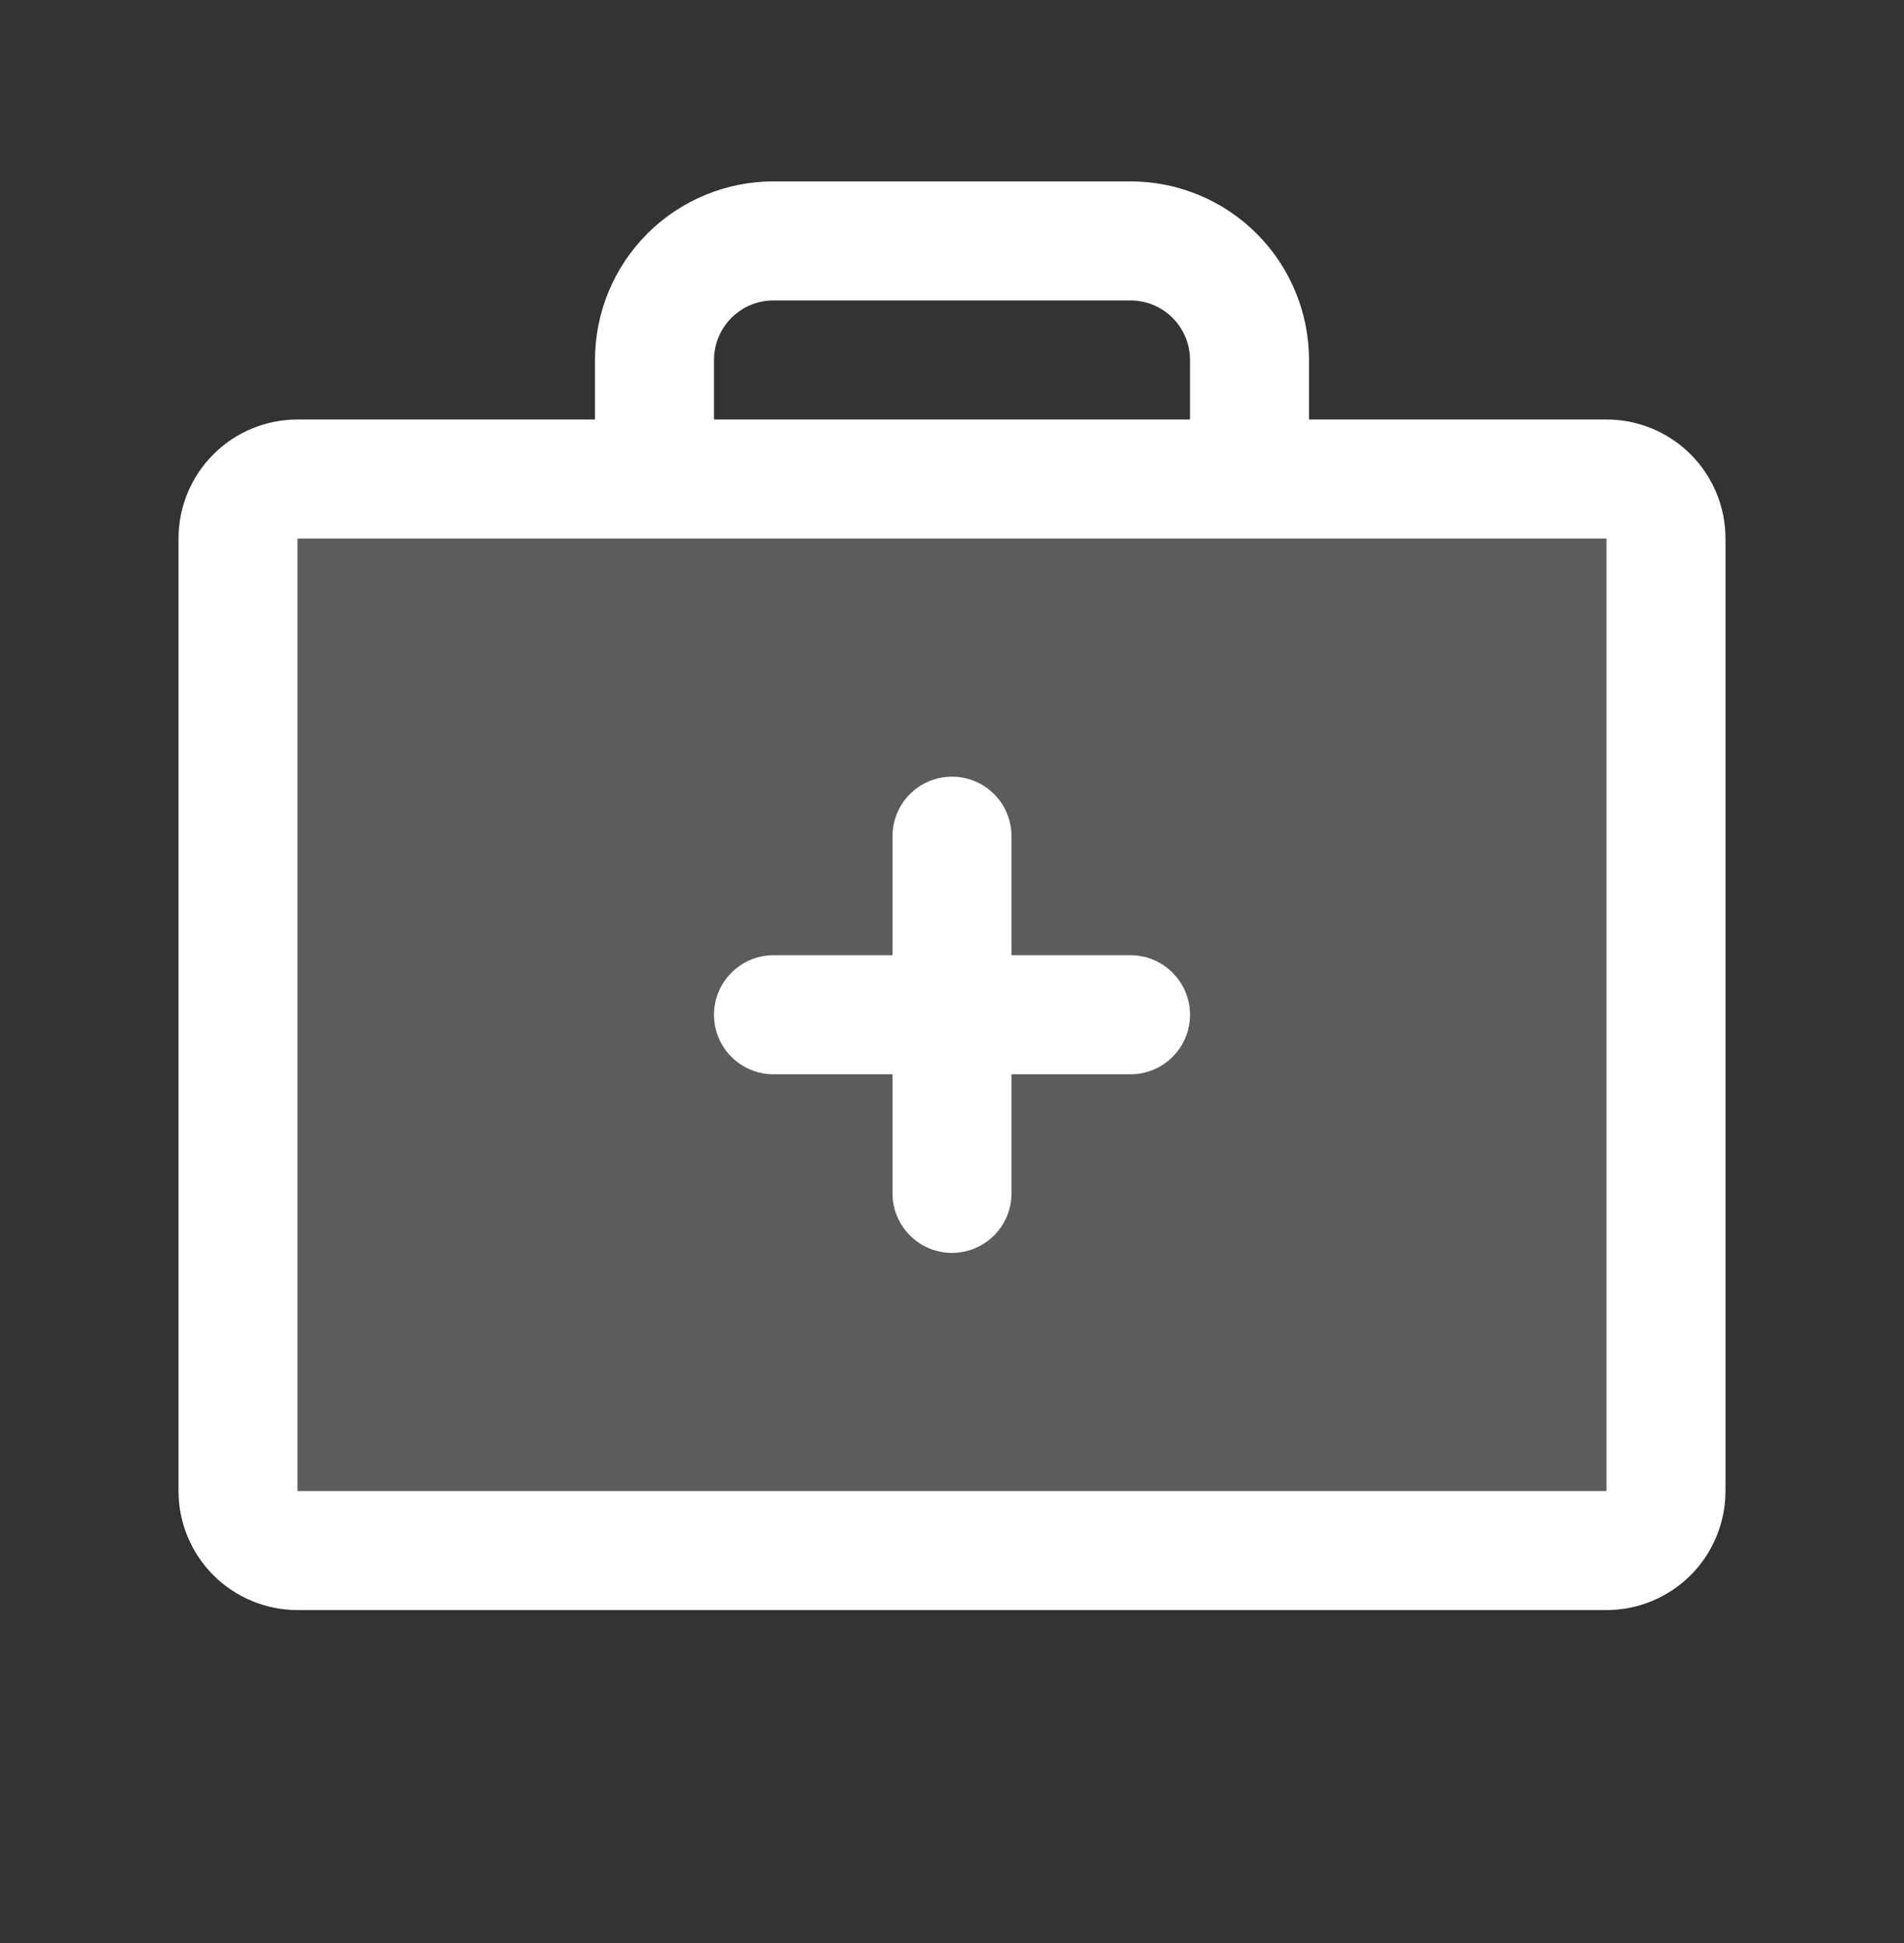
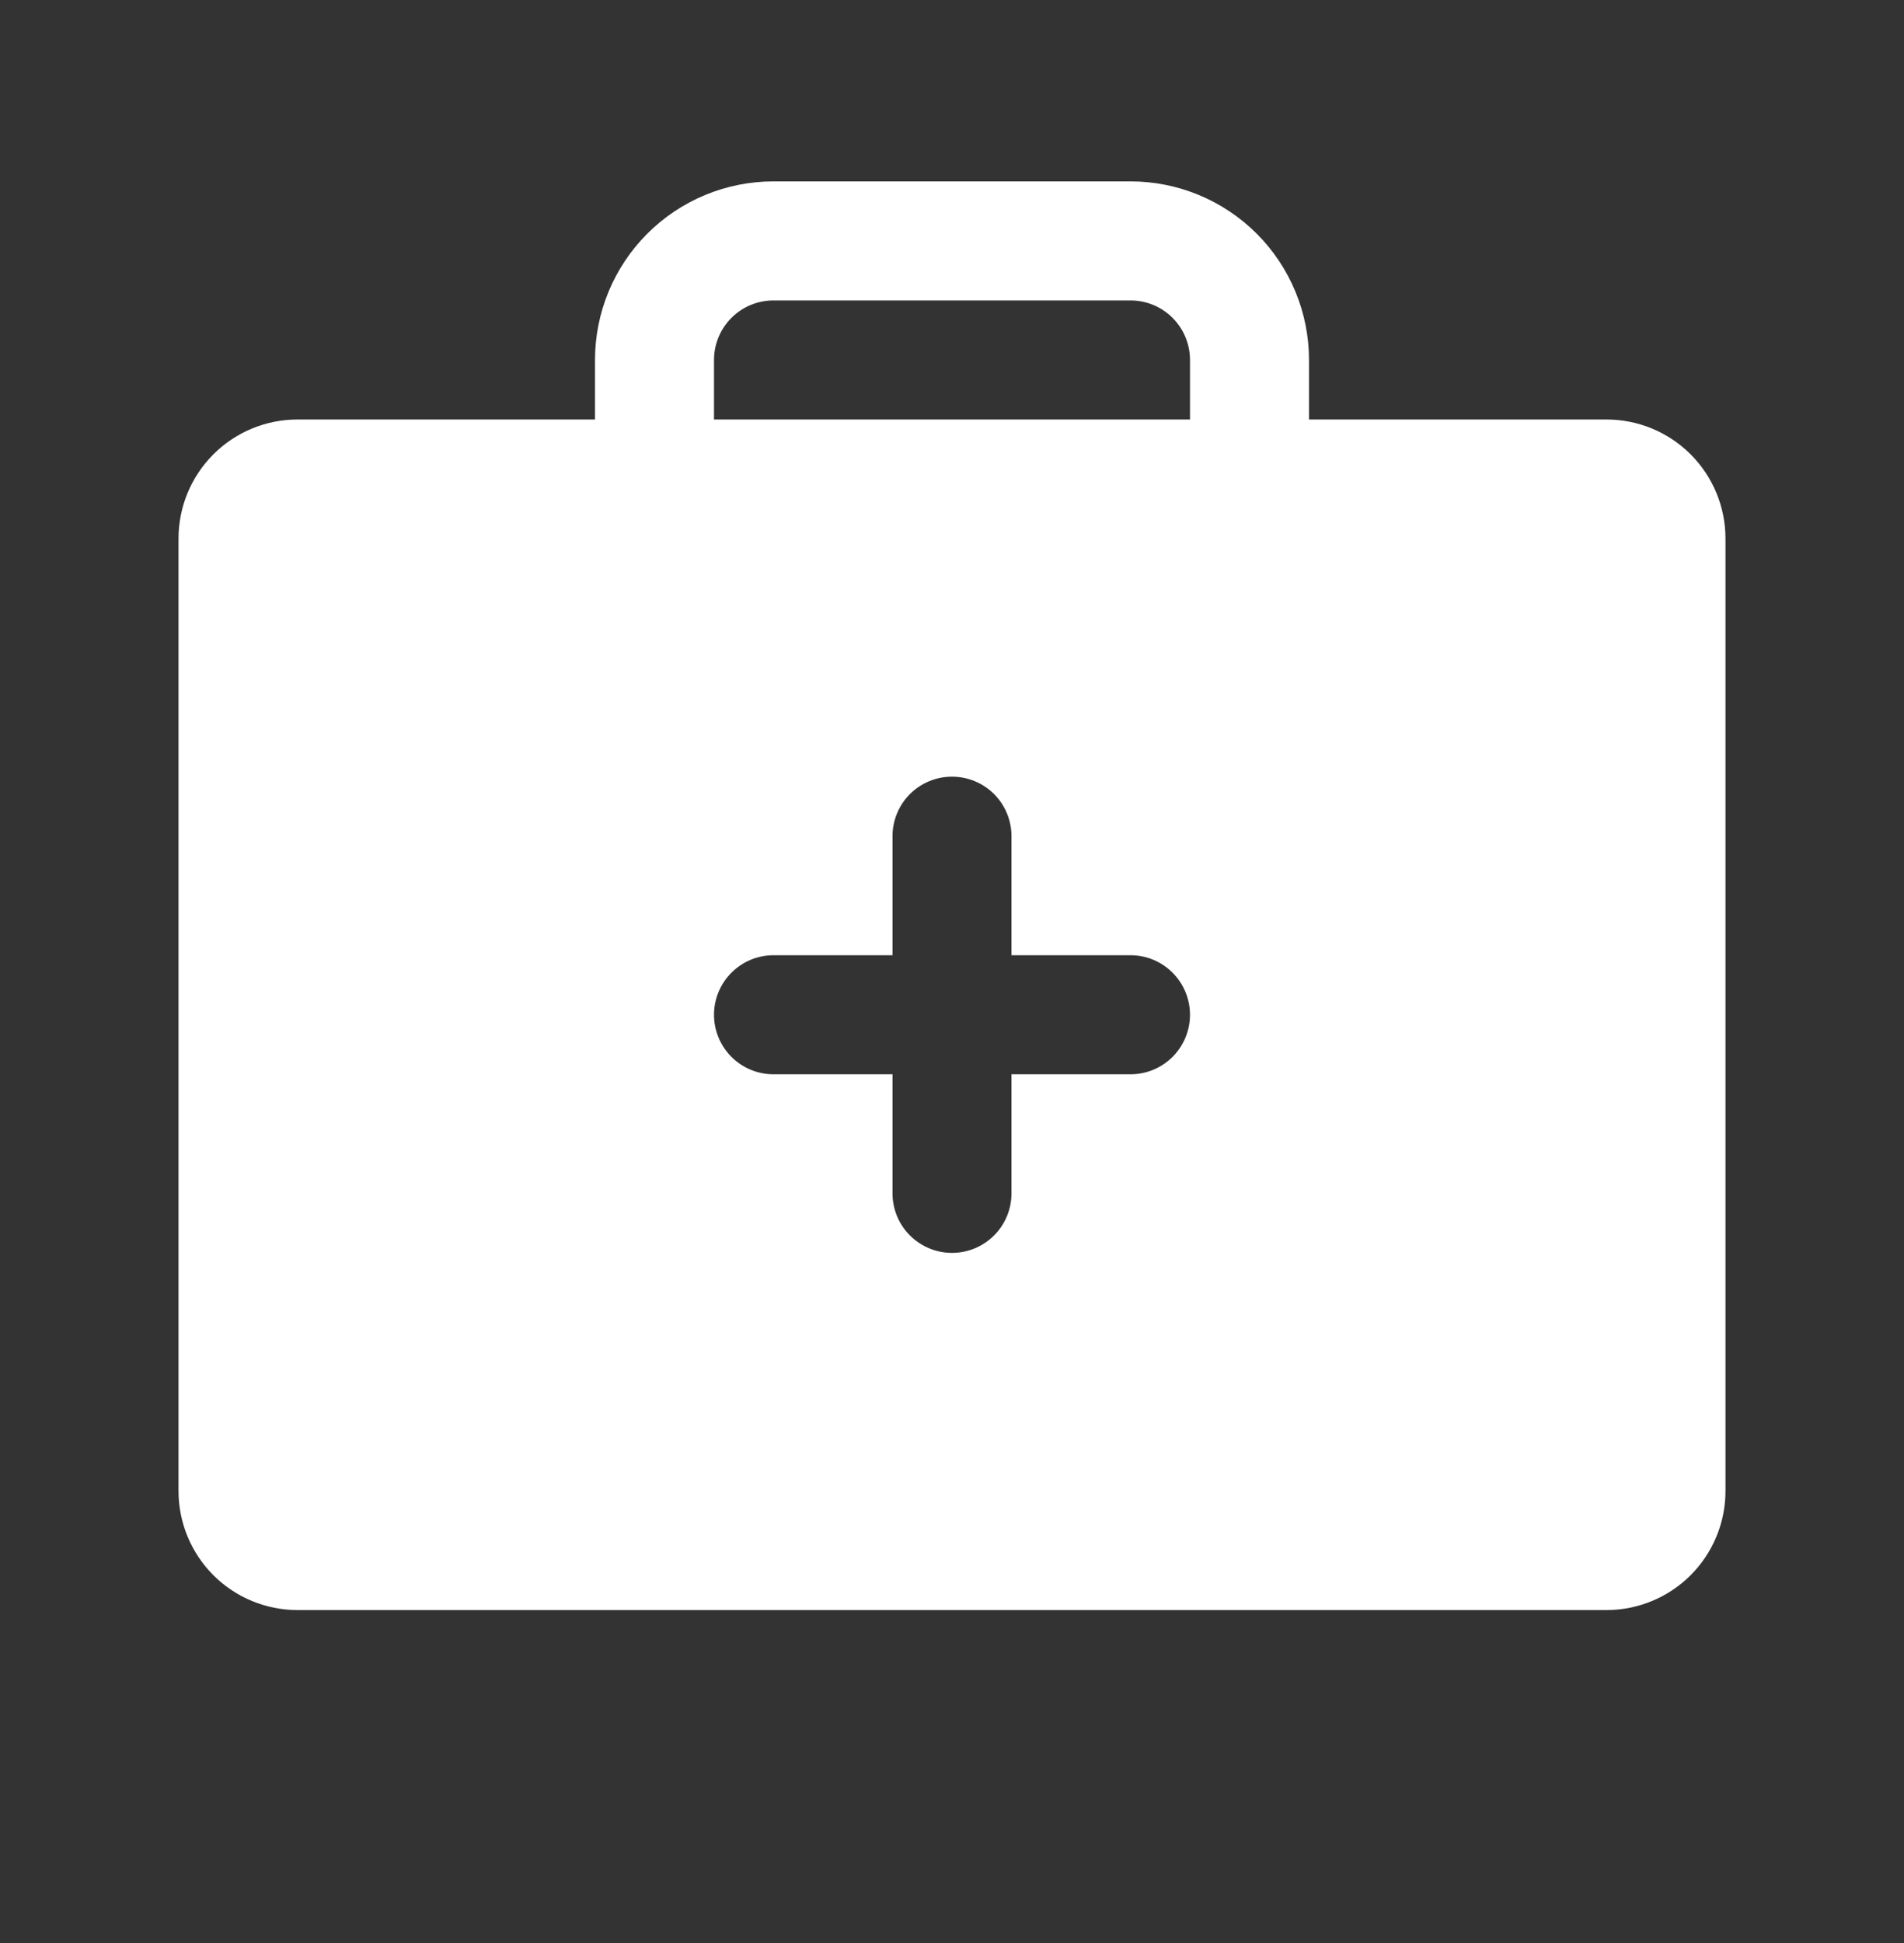
<svg xmlns="http://www.w3.org/2000/svg" width="50" height="51" viewBox="0 0 50 51" fill="none">
  <rect x="0" y="0" width="50" height="51" fill="#333333" stroke="none" />
-   <path opacity="0.2" d="M43.75 14.136V39.136C43.75 39.55 43.585 39.948 43.292 40.241C42.999 40.534 42.602 40.698 42.188 40.698H7.812C7.398 40.698 7.001 40.534 6.708 40.241C6.415 39.948 6.25 39.55 6.25 39.136V14.136C6.25 13.721 6.415 13.324 6.708 13.031C7.001 12.738 7.398 12.573 7.812 12.573H42.188C42.602 12.573 42.999 12.738 43.292 13.031C43.585 13.324 43.75 13.721 43.75 14.136Z" fill="white" />
-   <path d="M42.188 11.011H34.375V9.448C34.375 8.205 33.881 7.013 33.002 6.134C32.123 5.255 30.931 4.761 29.688 4.761H20.312C19.069 4.761 17.877 5.255 16.998 6.134C16.119 7.013 15.625 8.205 15.625 9.448V11.011H7.812C6.984 11.011 6.189 11.34 5.603 11.926C5.017 12.512 4.688 13.307 4.688 14.136V39.136C4.688 39.965 5.017 40.759 5.603 41.346C6.189 41.931 6.984 42.261 7.812 42.261H42.188C43.016 42.261 43.811 41.931 44.397 41.346C44.983 40.759 45.312 39.965 45.312 39.136V14.136C45.312 13.307 44.983 12.512 44.397 11.926C43.811 11.34 43.016 11.011 42.188 11.011ZM18.75 9.448C18.75 9.034 18.915 8.636 19.208 8.343C19.501 8.05 19.898 7.886 20.312 7.886H29.688C30.102 7.886 30.499 8.05 30.792 8.343C31.085 8.636 31.25 9.034 31.25 9.448V11.011H18.75V9.448ZM42.188 39.136H7.812V14.136H42.188V39.136ZM31.25 26.636C31.25 27.05 31.085 27.448 30.792 27.741C30.499 28.034 30.102 28.198 29.688 28.198H26.562V31.323C26.562 31.738 26.398 32.135 26.105 32.428C25.812 32.721 25.414 32.886 25 32.886C24.586 32.886 24.188 32.721 23.895 32.428C23.602 32.135 23.438 31.738 23.438 31.323V28.198H20.312C19.898 28.198 19.501 28.034 19.208 27.741C18.915 27.448 18.75 27.05 18.75 26.636C18.75 26.221 18.915 25.824 19.208 25.531C19.501 25.238 19.898 25.073 20.312 25.073H23.438V21.948C23.438 21.534 23.602 21.136 23.895 20.843C24.188 20.55 24.586 20.386 25 20.386C25.414 20.386 25.812 20.55 26.105 20.843C26.398 21.136 26.562 21.534 26.562 21.948V25.073H29.688C30.102 25.073 30.499 25.238 30.792 25.531C31.085 25.824 31.25 26.221 31.25 26.636Z" fill="white" />
+   <path d="M42.188 11.011H34.375V9.448C34.375 8.205 33.881 7.013 33.002 6.134C32.123 5.255 30.931 4.761 29.688 4.761H20.312C19.069 4.761 17.877 5.255 16.998 6.134C16.119 7.013 15.625 8.205 15.625 9.448V11.011H7.812C6.984 11.011 6.189 11.34 5.603 11.926C5.017 12.512 4.688 13.307 4.688 14.136V39.136C4.688 39.965 5.017 40.759 5.603 41.346C6.189 41.931 6.984 42.261 7.812 42.261H42.188C43.016 42.261 43.811 41.931 44.397 41.346C44.983 40.759 45.312 39.965 45.312 39.136V14.136C45.312 13.307 44.983 12.512 44.397 11.926C43.811 11.34 43.016 11.011 42.188 11.011ZM18.75 9.448C18.75 9.034 18.915 8.636 19.208 8.343C19.501 8.05 19.898 7.886 20.312 7.886H29.688C30.102 7.886 30.499 8.05 30.792 8.343C31.085 8.636 31.25 9.034 31.25 9.448V11.011H18.75V9.448ZM42.188 39.136V14.136H42.188V39.136ZM31.25 26.636C31.25 27.05 31.085 27.448 30.792 27.741C30.499 28.034 30.102 28.198 29.688 28.198H26.562V31.323C26.562 31.738 26.398 32.135 26.105 32.428C25.812 32.721 25.414 32.886 25 32.886C24.586 32.886 24.188 32.721 23.895 32.428C23.602 32.135 23.438 31.738 23.438 31.323V28.198H20.312C19.898 28.198 19.501 28.034 19.208 27.741C18.915 27.448 18.75 27.05 18.75 26.636C18.75 26.221 18.915 25.824 19.208 25.531C19.501 25.238 19.898 25.073 20.312 25.073H23.438V21.948C23.438 21.534 23.602 21.136 23.895 20.843C24.188 20.55 24.586 20.386 25 20.386C25.414 20.386 25.812 20.55 26.105 20.843C26.398 21.136 26.562 21.534 26.562 21.948V25.073H29.688C30.102 25.073 30.499 25.238 30.792 25.531C31.085 25.824 31.25 26.221 31.25 26.636Z" fill="white" />
</svg>